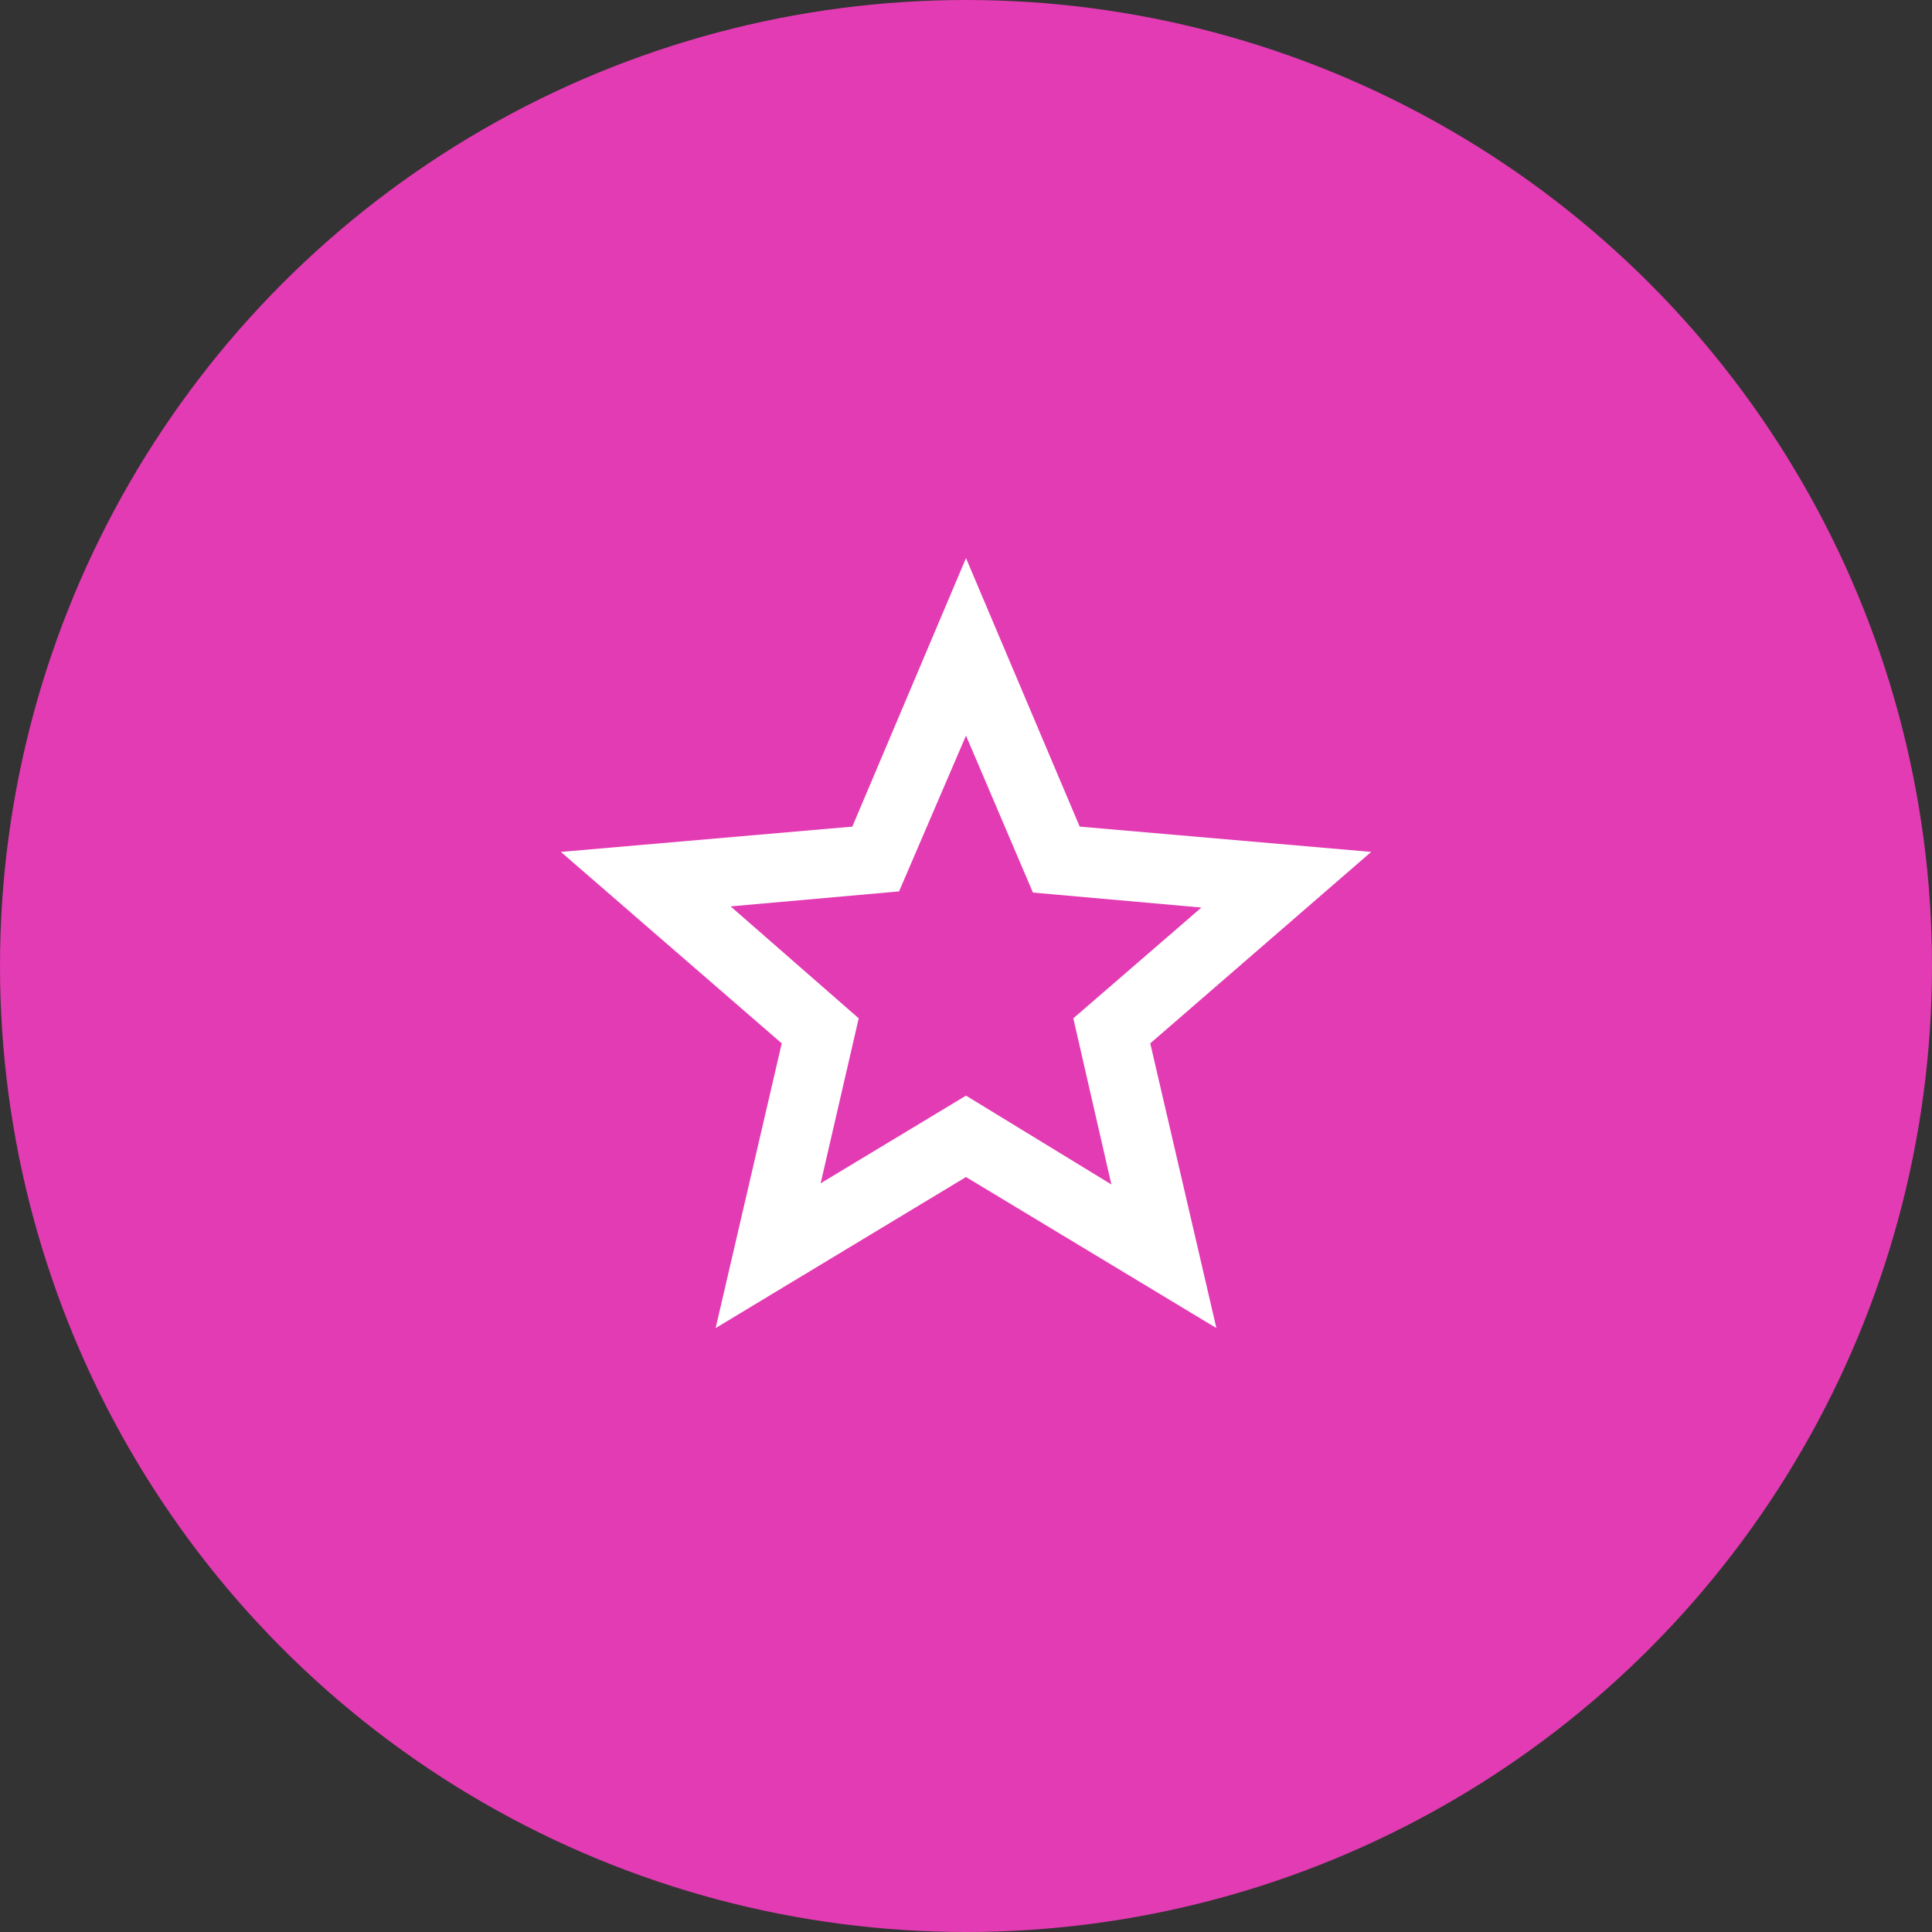
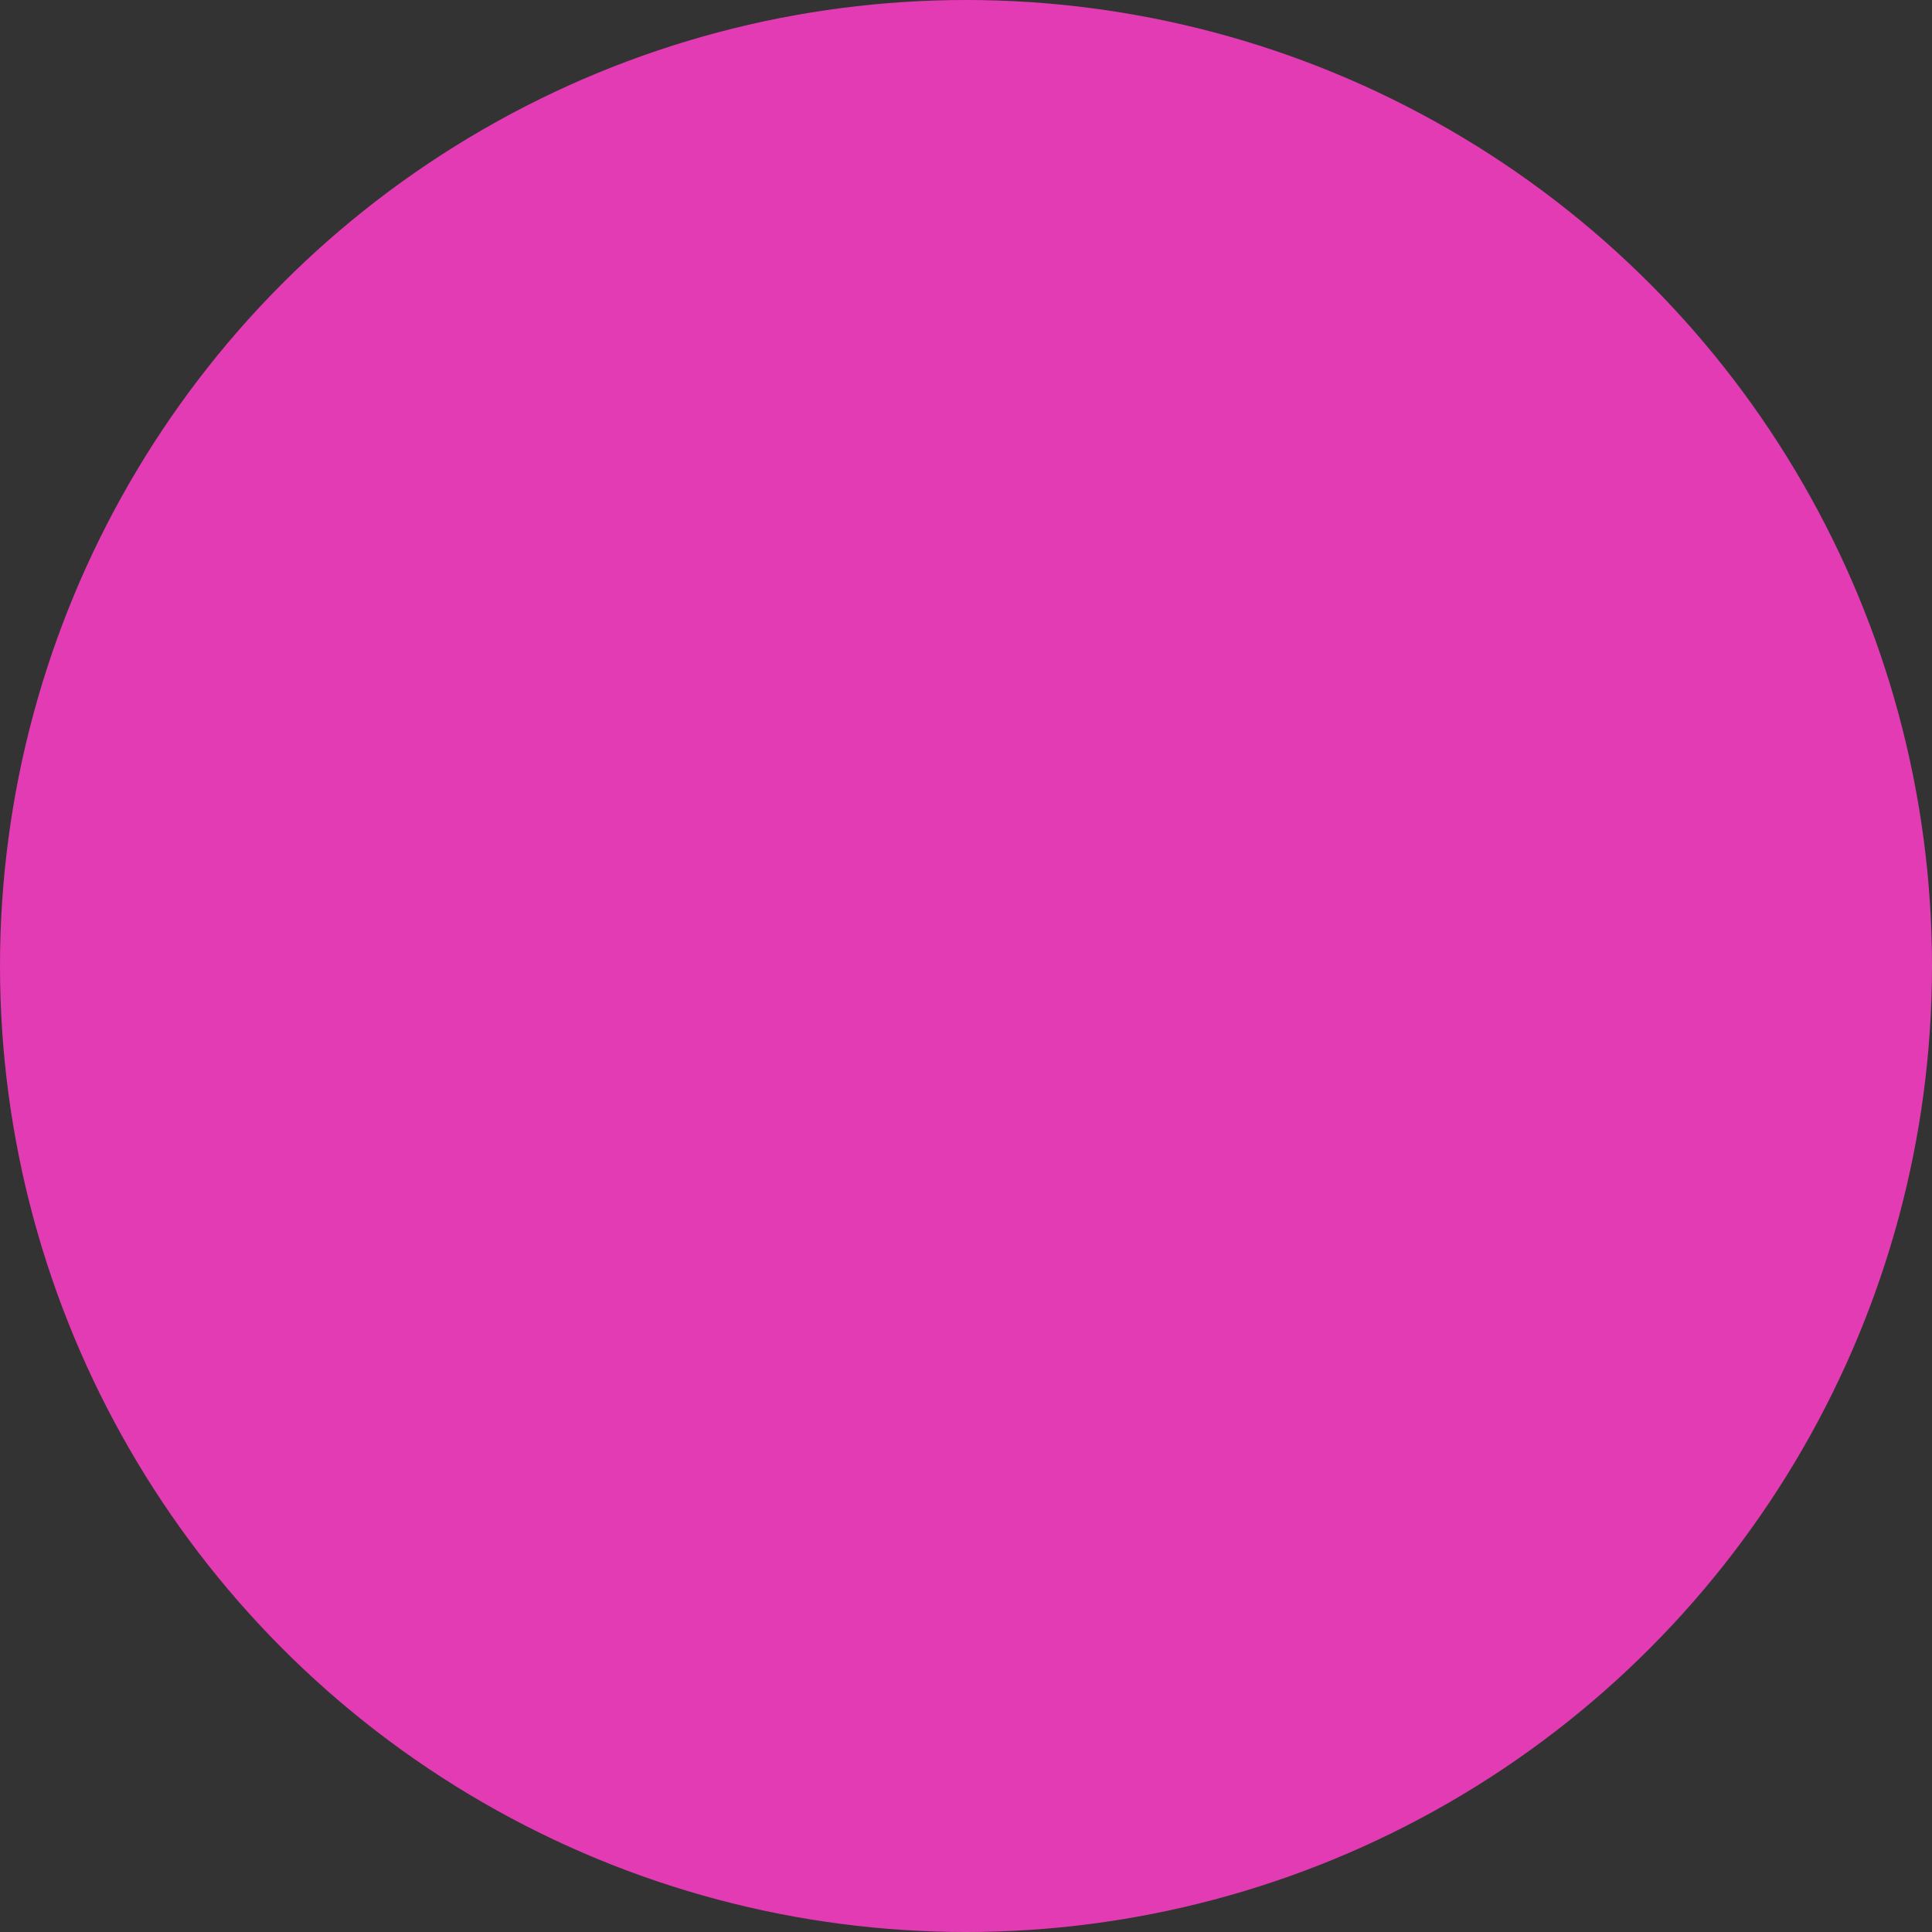
<svg xmlns="http://www.w3.org/2000/svg" width="75" height="75" viewBox="0 0 75 75" fill="none">
  <rect x="0" y="0" width="75" height="75" fill="#333333" stroke="none" />
  <circle cx="37.5" cy="37.5" r="37.5" fill="#E33BB3" />
  <mask id="mask0_0_1" style="mask-type:alpha" maskUnits="userSpaceOnUse" x="16" y="14" width="43" height="43">
-     <rect x="16" y="14" width="43" height="43" fill="#D9D9D9" />
-   </mask>
+     </mask>
  <g mask="url(#mask0_0_1)">
-     <path d="M31.857 45.936L37.5 42.532L43.144 45.981L41.666 39.531L46.638 35.231L40.098 34.649L37.5 28.557L34.902 34.604L28.363 35.186L33.335 39.531L31.857 45.936ZM27.781 51.556L30.347 40.503L21.772 33.071L33.087 32.089L37.5 21.666L41.914 32.089L53.229 33.071L44.653 40.503L47.22 51.556L37.5 45.692L27.781 51.556Z" fill="white" />
+     <path d="M31.857 45.936L37.5 42.532L43.144 45.981L41.666 39.531L46.638 35.231L40.098 34.649L37.5 28.557L34.902 34.604L28.363 35.186L33.335 39.531L31.857 45.936ZM27.781 51.556L30.347 40.503L21.772 33.071L37.5 21.666L41.914 32.089L53.229 33.071L44.653 40.503L47.22 51.556L37.5 45.692L27.781 51.556Z" fill="white" />
  </g>
</svg>